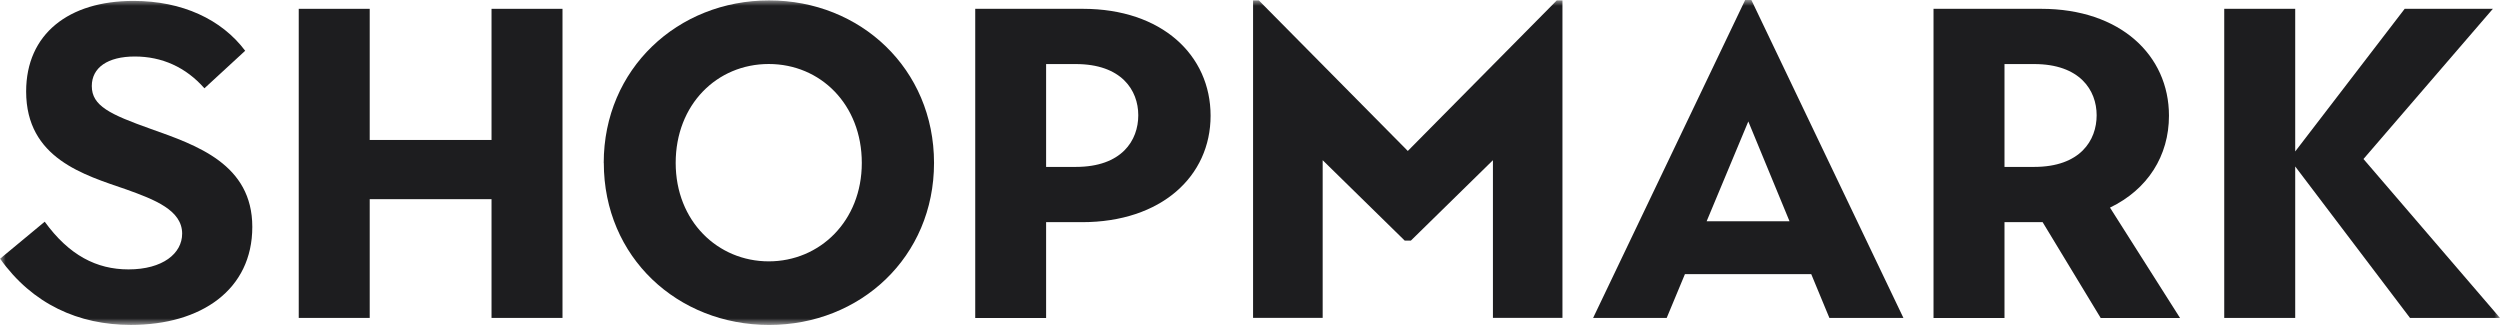
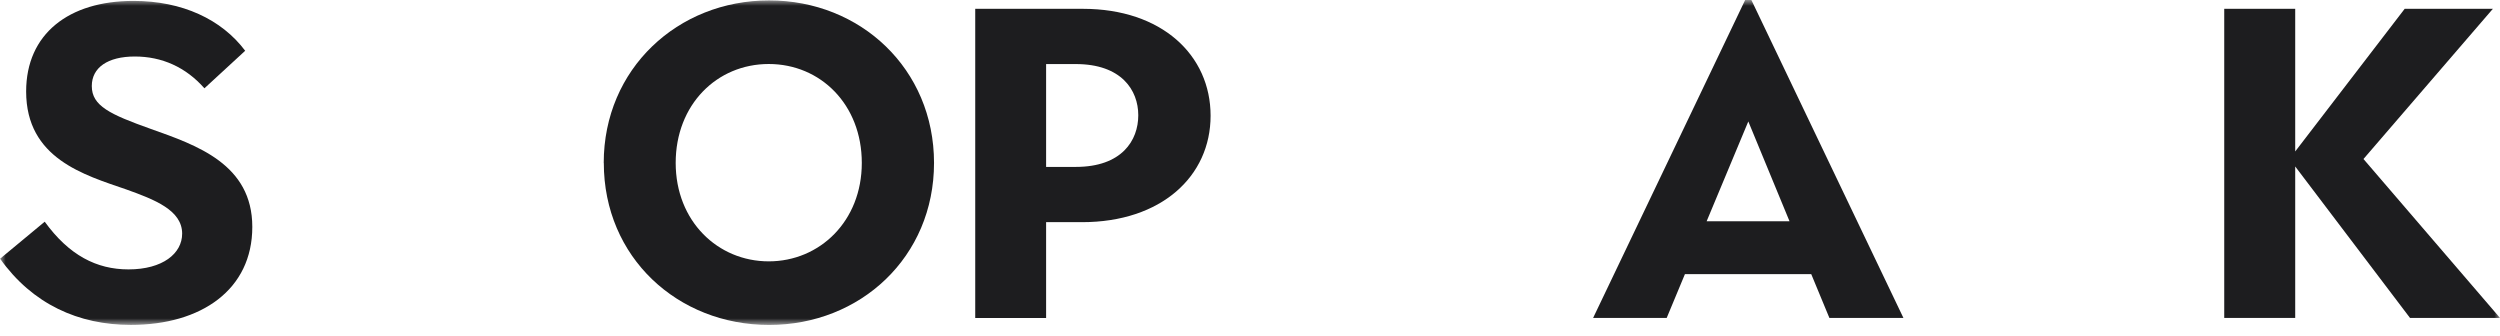
<svg xmlns="http://www.w3.org/2000/svg" width="216" height="29" viewBox="0 0 216 29" fill="none">
  <mask id="mask0_1037_6132" style="mask-type:luminance" maskUnits="userSpaceOnUse" x="0" y="0" width="216" height="29">
    <path d="M216 0H0V28.08H216V0Z" fill="white" />
  </mask>
  <g mask="url(#mask0_1037_6132)">
    <path d="M0 22.36L3.864 19.155C5.968 22.058 8.344 23.276 11.102 23.276C14.055 23.276 15.738 21.903 15.738 20.187C15.738 18.162 13.362 17.246 10.915 16.369C7.277 15.112 2.259 13.699 2.259 7.901C2.259 2.934 5.937 0.078 11.531 0.078C15.746 0.078 19.151 1.677 21.184 4.386L17.662 7.63C16.05 5.798 13.985 4.882 11.648 4.882C9.31 4.882 7.931 5.837 7.931 7.436C7.931 9.151 9.505 9.881 13.027 11.138C17.008 12.55 21.799 14.188 21.799 19.605C21.799 25.023 17.398 28.073 11.305 28.073C6.786 28.073 2.805 26.28 0.008 22.353" fill="#1D1D1F" />
-     <path d="M25.811 0.762H31.943V12.093H42.468V0.762H48.6V27.468H42.468V17.208H31.943V27.468H25.811V0.762Z" fill="#1D1D1F" />
    <path d="M52.162 14.075C52.162 5.949 58.558 0.035 66.451 0.035C74.343 0.035 80.7 5.949 80.7 14.075C80.7 22.201 74.343 28.076 66.451 28.076C58.558 28.076 52.169 22.24 52.169 14.075M74.46 14.075C74.46 9.038 70.899 5.53 66.419 5.53C61.939 5.53 58.379 9.038 58.379 14.075C58.379 19.112 62.017 22.581 66.419 22.581C70.821 22.581 74.46 19.112 74.46 14.075Z" fill="#1D1D1F" />
    <path d="M84.252 0.762H93.563C100.38 0.762 104.595 4.766 104.595 9.998C104.595 15.229 100.341 19.195 93.485 19.195H90.384V27.476H84.26V0.762H84.252ZM92.947 14.421C96.928 14.421 98.347 12.132 98.347 9.959C98.347 7.786 96.89 5.535 92.947 5.535H90.384V14.421H92.947Z" fill="#1D1D1F" />
-     <path d="M108.265 0.035H108.763L121.634 13.043L134.505 0.035H134.996V27.463H128.989V13.842L121.899 20.789H121.369L114.279 13.842V27.463H108.265V0.035Z" fill="#1D1D1F" />
    <path d="M150.781 0H151.319L164.455 27.467H158.058L156.492 23.687H145.577L144.003 27.467H137.646L150.781 0ZM154.614 19.116L151.054 10.493L147.454 19.116H154.614Z" fill="#1D1D1F" />
-     <path d="M167.056 0.762H176.366C183.184 0.762 187.399 4.766 187.399 9.998C187.399 13.467 185.56 16.369 182.303 17.937L188.357 27.476H181.501L176.483 19.195H173.188V27.476H167.056V0.762ZM175.751 14.421C179.732 14.421 181.15 12.132 181.15 9.959C181.15 7.786 179.693 5.535 175.751 5.535H173.188V14.421H175.751Z" fill="#1D1D1F" />
-     <path d="M192.174 0.762H198.306V13.086L207.764 0.762H215.384L204.204 13.738L215.999 27.468H208.224L198.306 14.383V27.468H192.174V0.762Z" fill="#1D1D1F" />
+     <path d="M192.174 0.762H198.306V13.086L207.764 0.762H215.384L204.204 13.738L215.999 27.468H208.224L198.306 14.383V27.468H192.174V0.762" fill="#1D1D1F" />
  </g>
</svg>